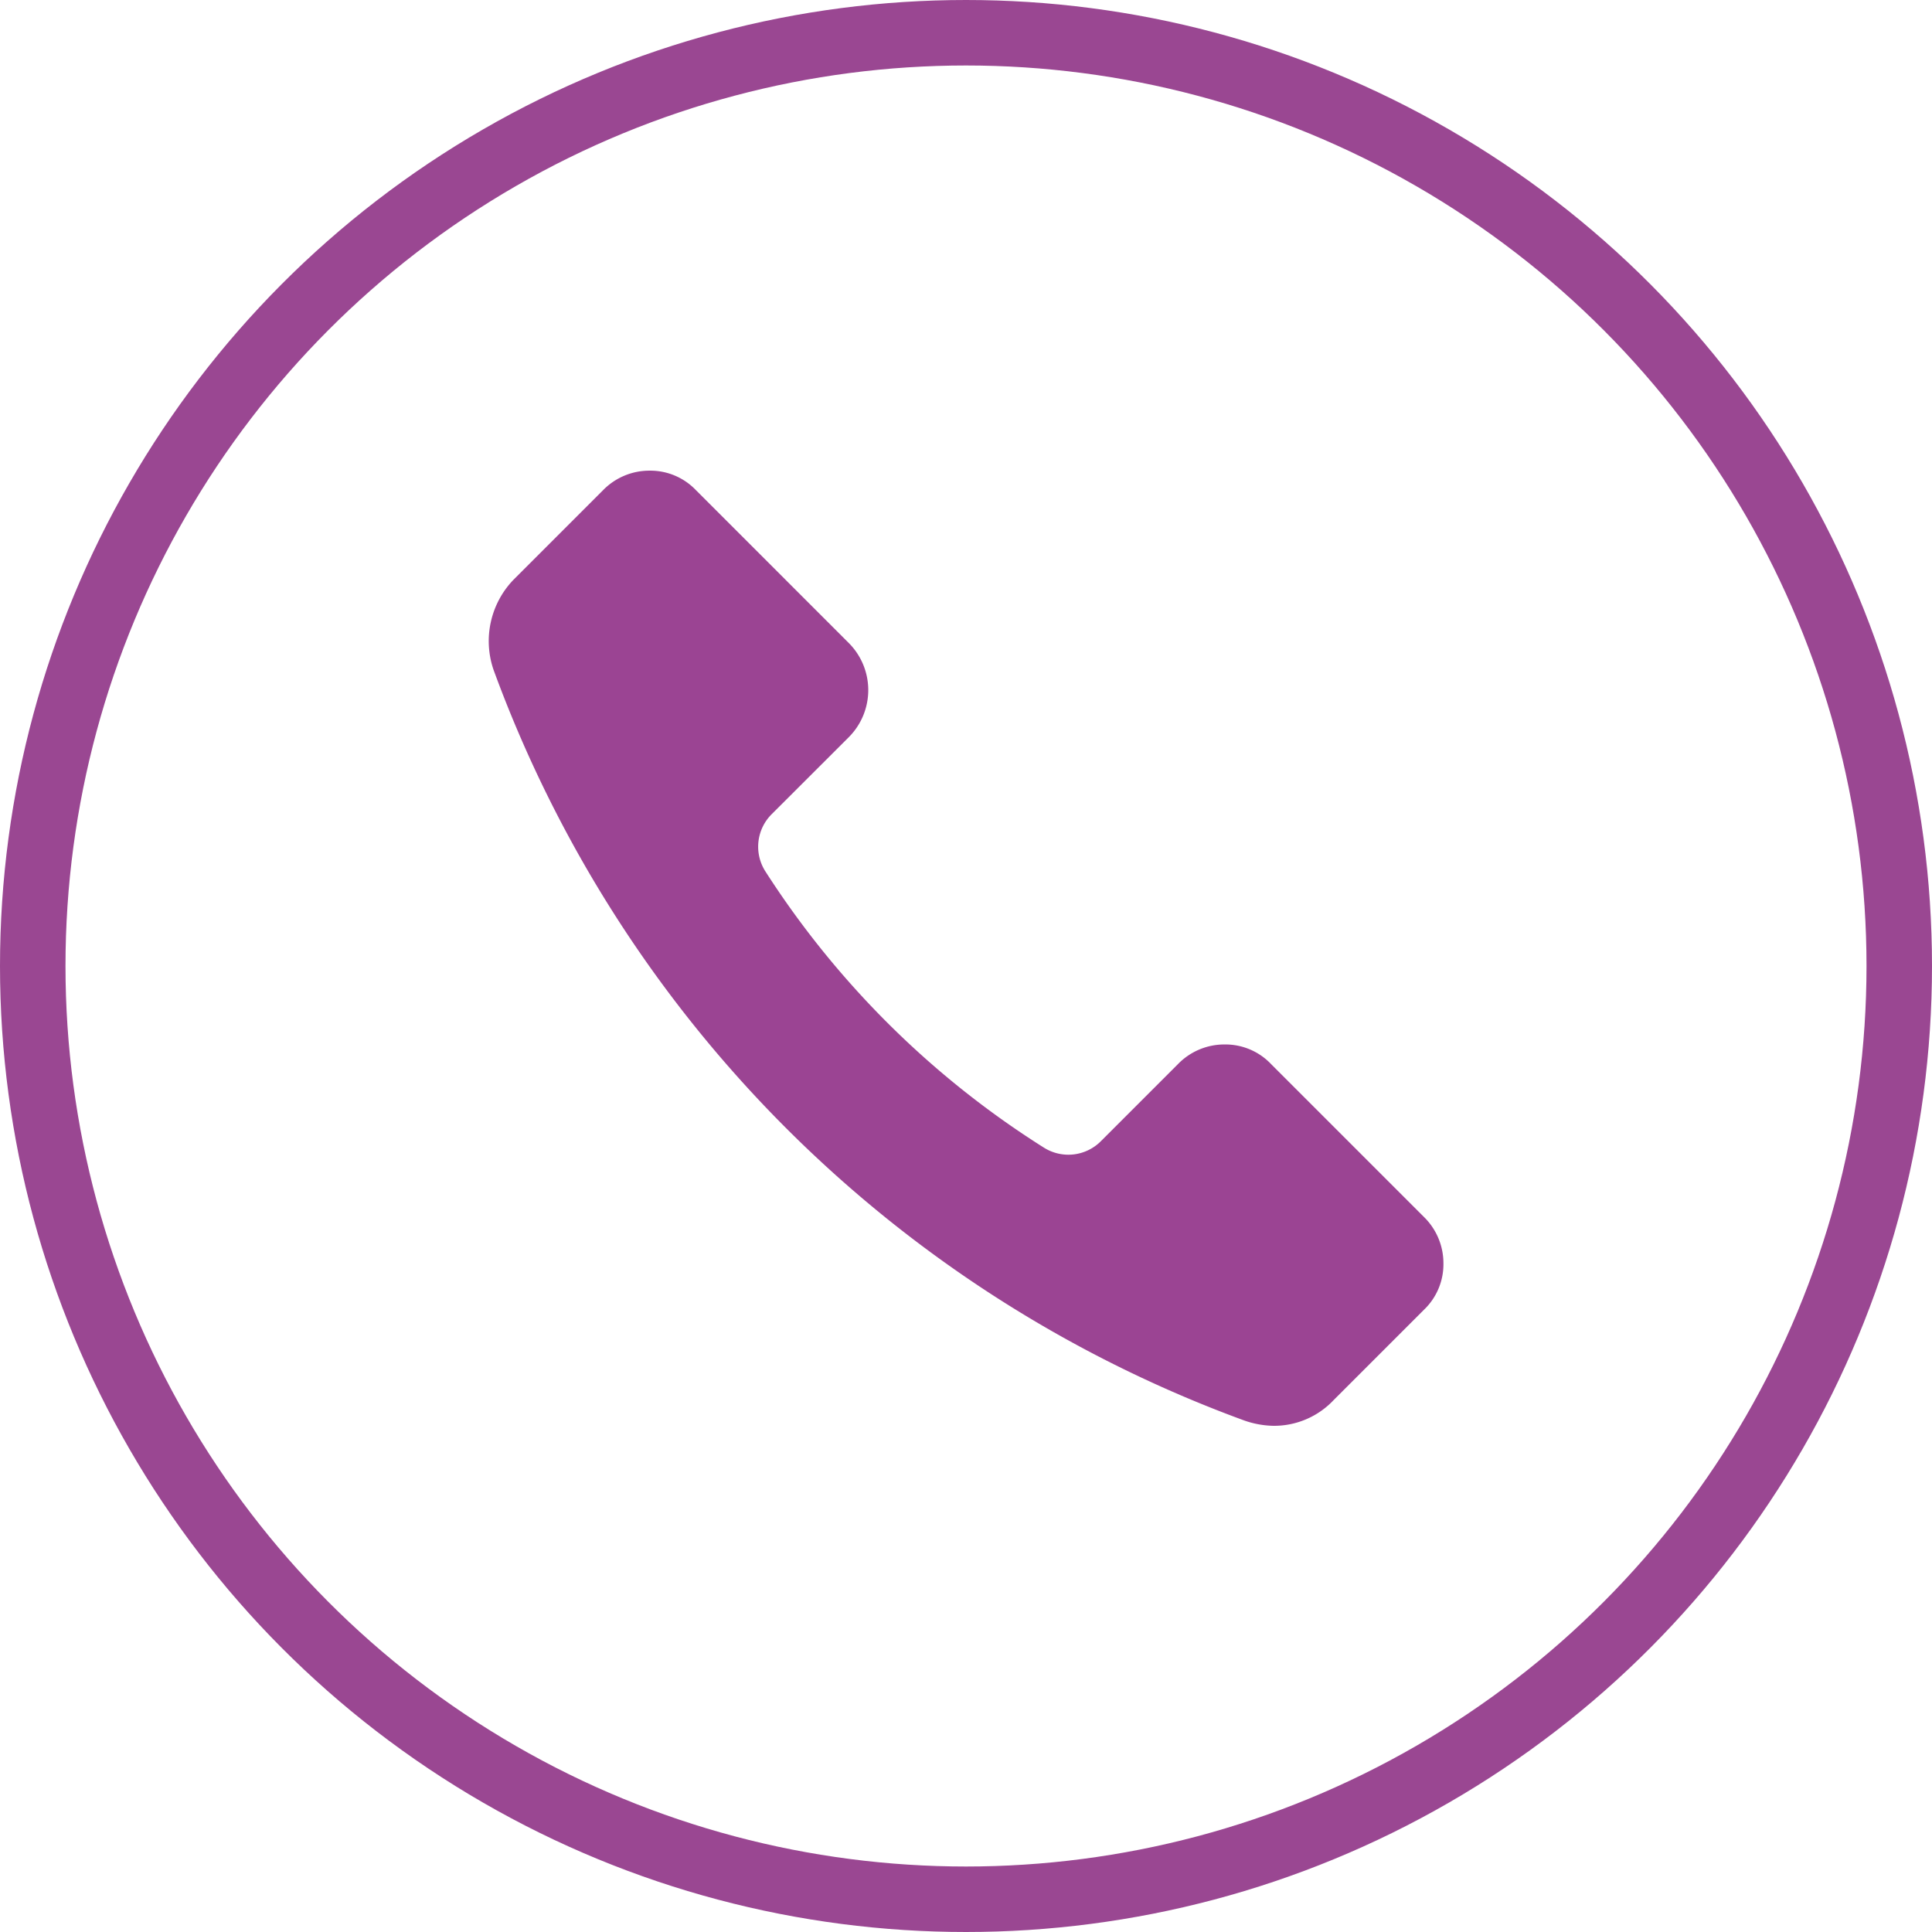
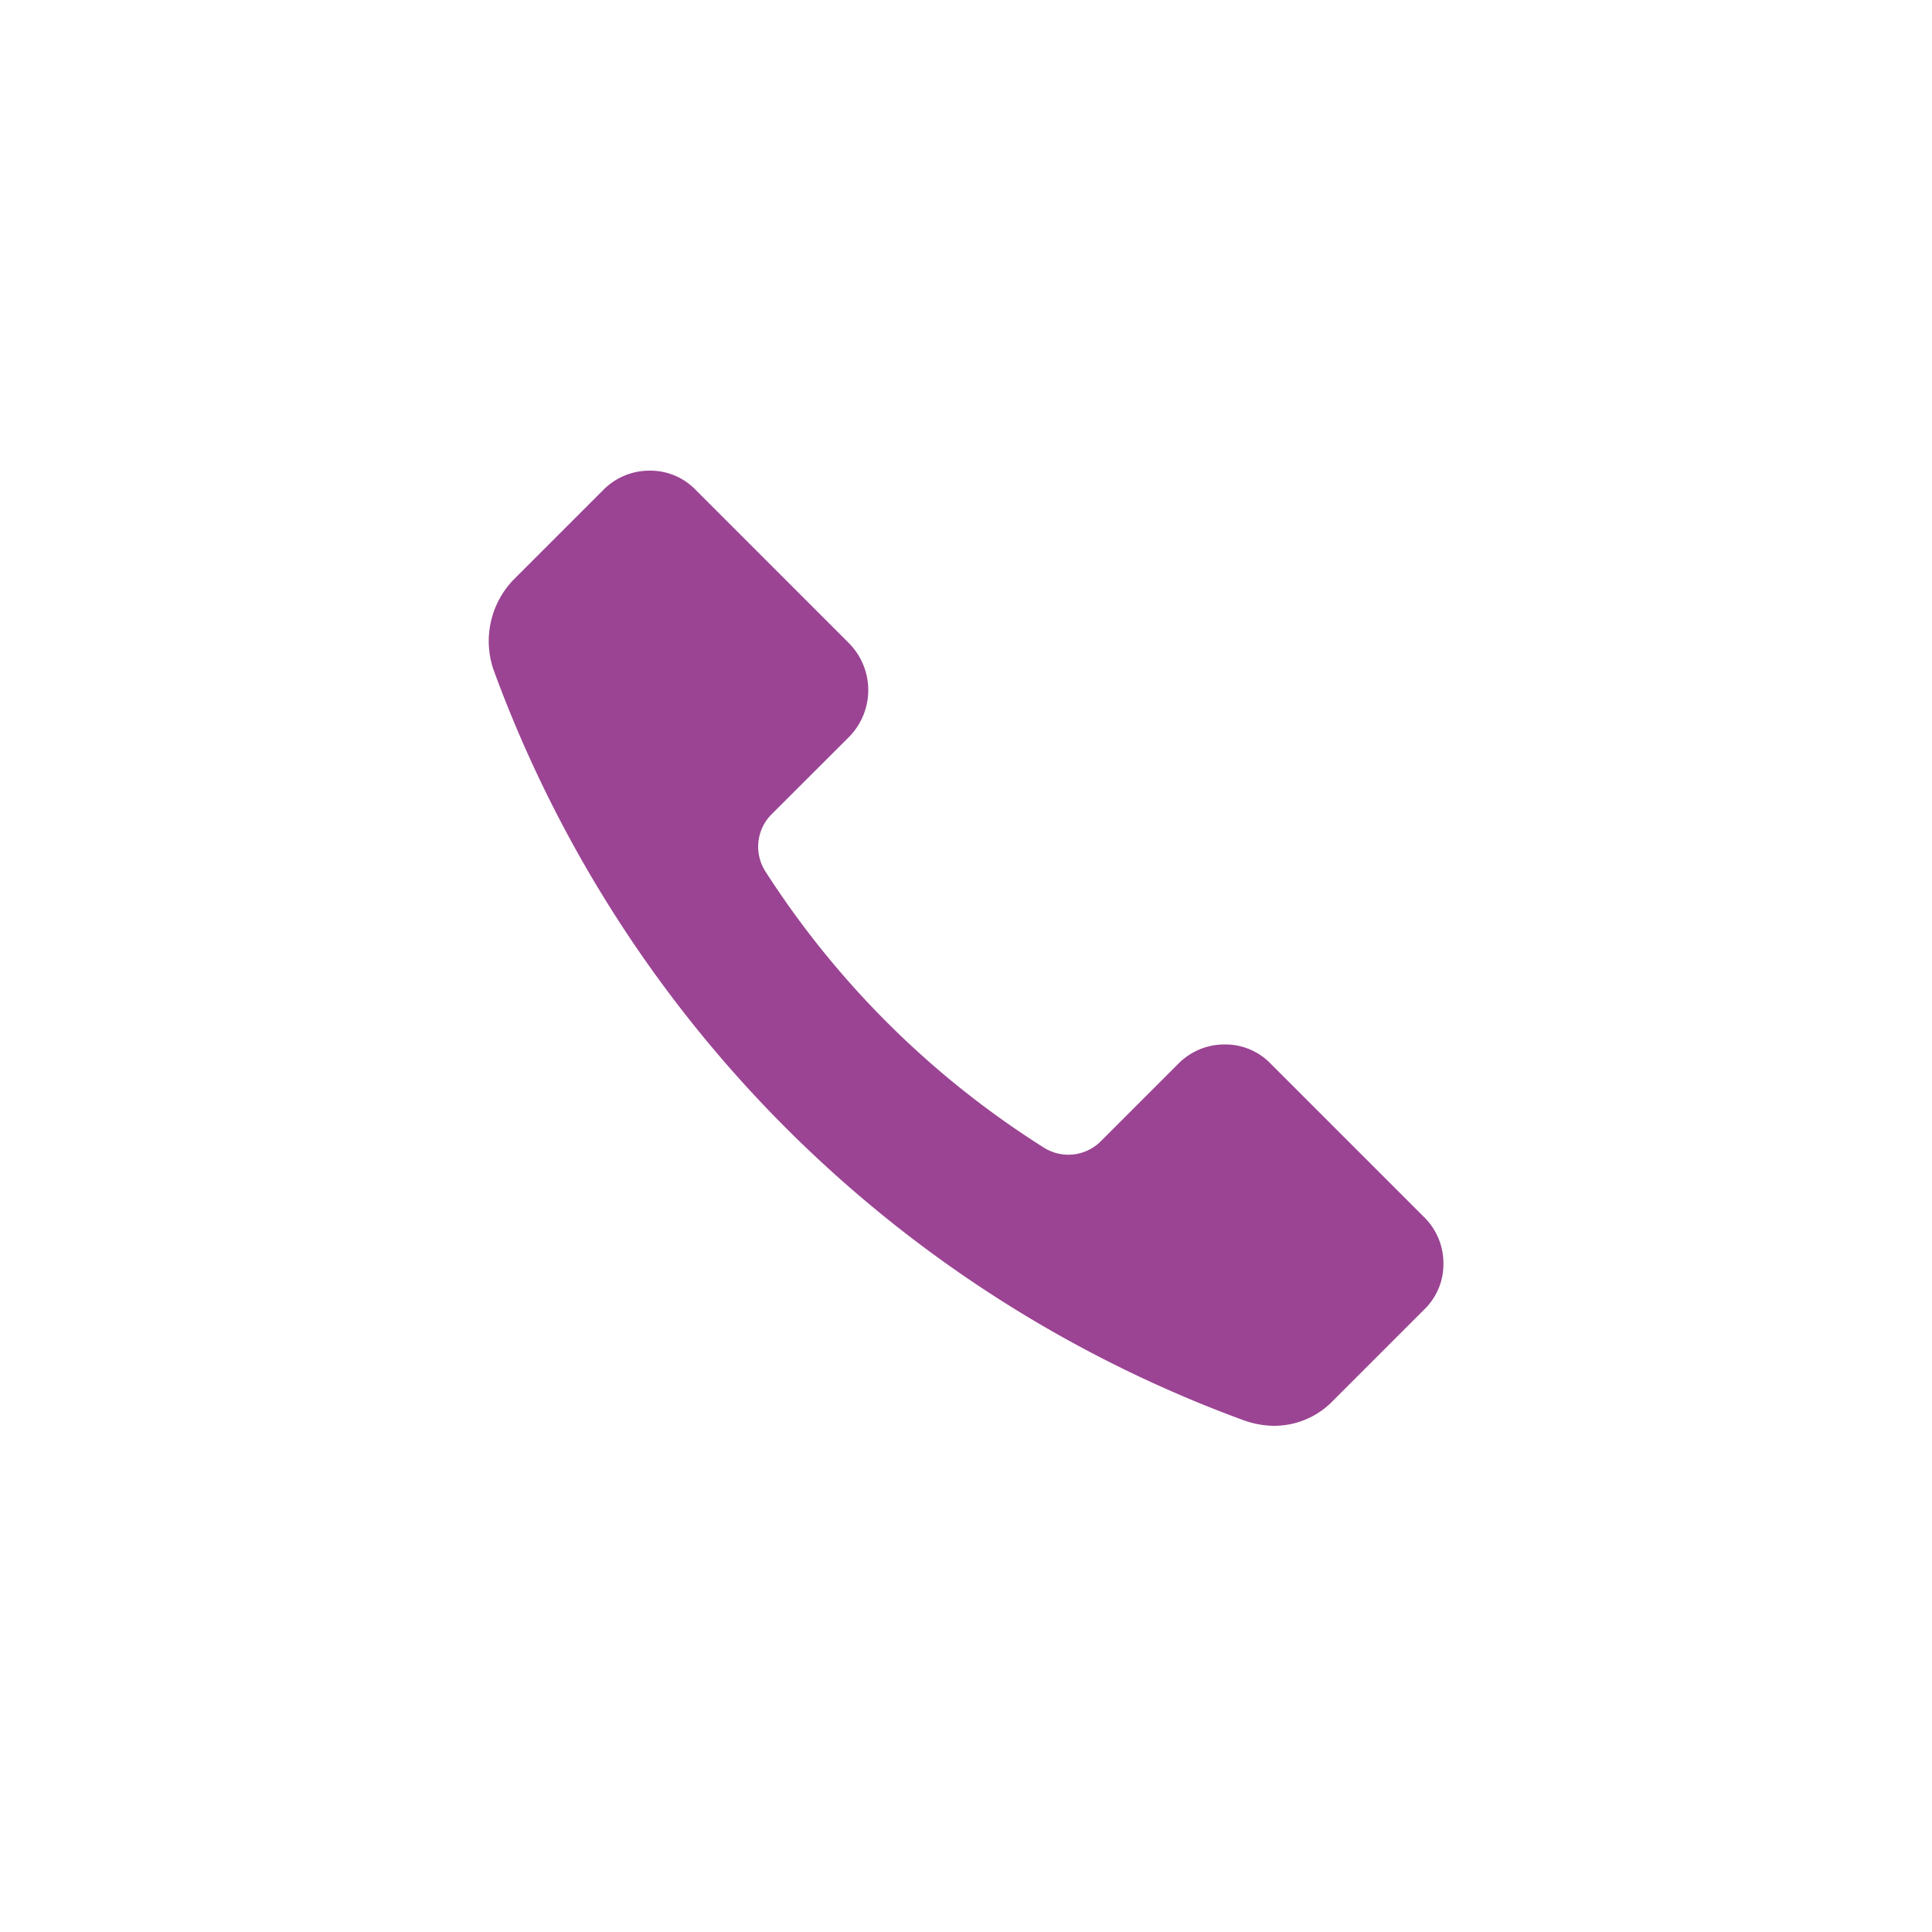
<svg xmlns="http://www.w3.org/2000/svg" width="59" height="59" viewBox="0 0 59 59">
  <g id="Group_167" data-name="Group 167" transform="translate(-1260 -1192)">
    <g id="Ellipse_19" data-name="Ellipse 19" transform="translate(1260 1192)" fill="none" stroke="#9a4792" stroke-width="2">
-       <circle cx="29.5" cy="29.5" r="29.5" stroke="none" />
-       <circle cx="29.5" cy="29.5" r="28.5" fill="none" />
-     </g>
+       </g>
    <g id="Group_107" data-name="Group 107" transform="translate(1274.873 1194.573)">
      <path id="Path_85" data-name="Path 85" d="M24.011,40.969a2.835,2.835,0,0,1-.893-.165A38.49,38.49,0,0,1,.2,17.885a2.7,2.7,0,0,1,.6-2.745L3.54,12.4a1.977,1.977,0,0,1,1.422-.6h0a1.923,1.923,0,0,1,1.422.6l4.663,4.663a2.036,2.036,0,0,1,0,2.877L8.7,22.284a1.4,1.4,0,0,0-.2,1.753A27.58,27.58,0,0,0,17,32.47a1.4,1.4,0,0,0,1.753-.2L21.1,29.923a1.977,1.977,0,0,1,1.422-.6,1.923,1.923,0,0,1,1.422.6l4.663,4.663h0a1.977,1.977,0,0,1,.6,1.422,1.923,1.923,0,0,1-.6,1.422l-2.745,2.745A2.5,2.5,0,0,1,24.011,40.969Z" transform="translate(0 0)" fill="#9b4493" />
    </g>
  </g>
</svg>